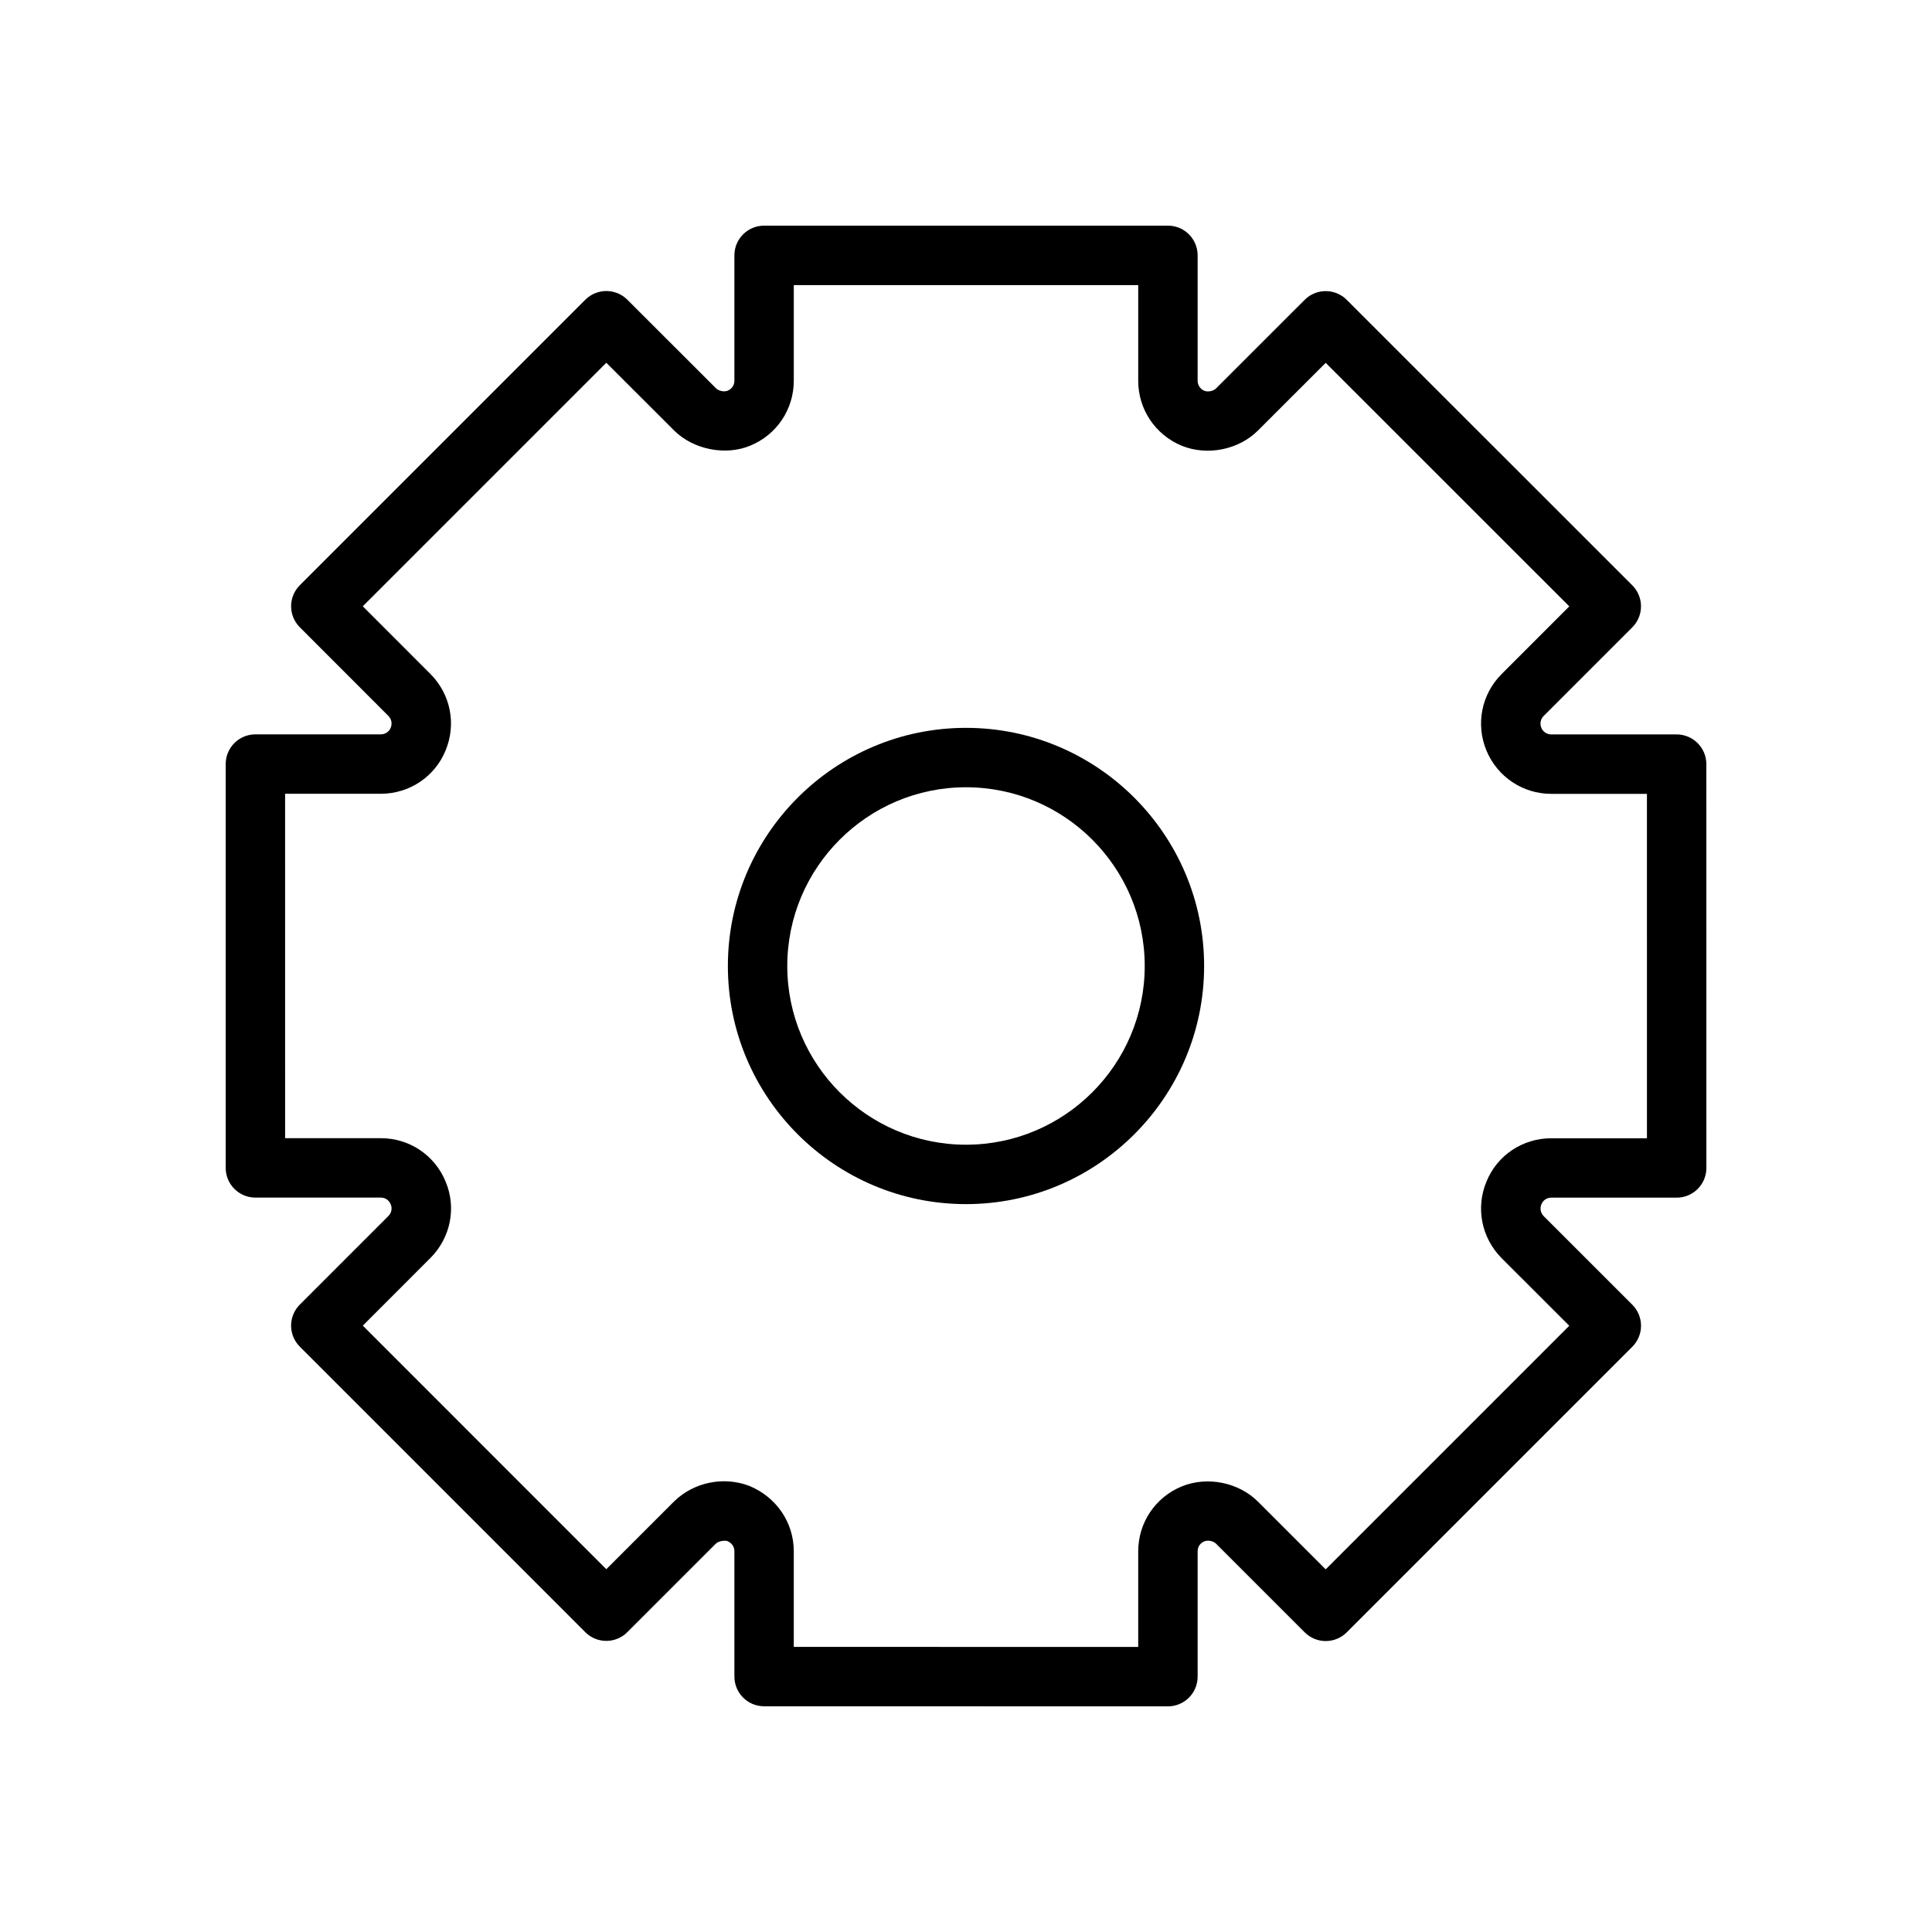
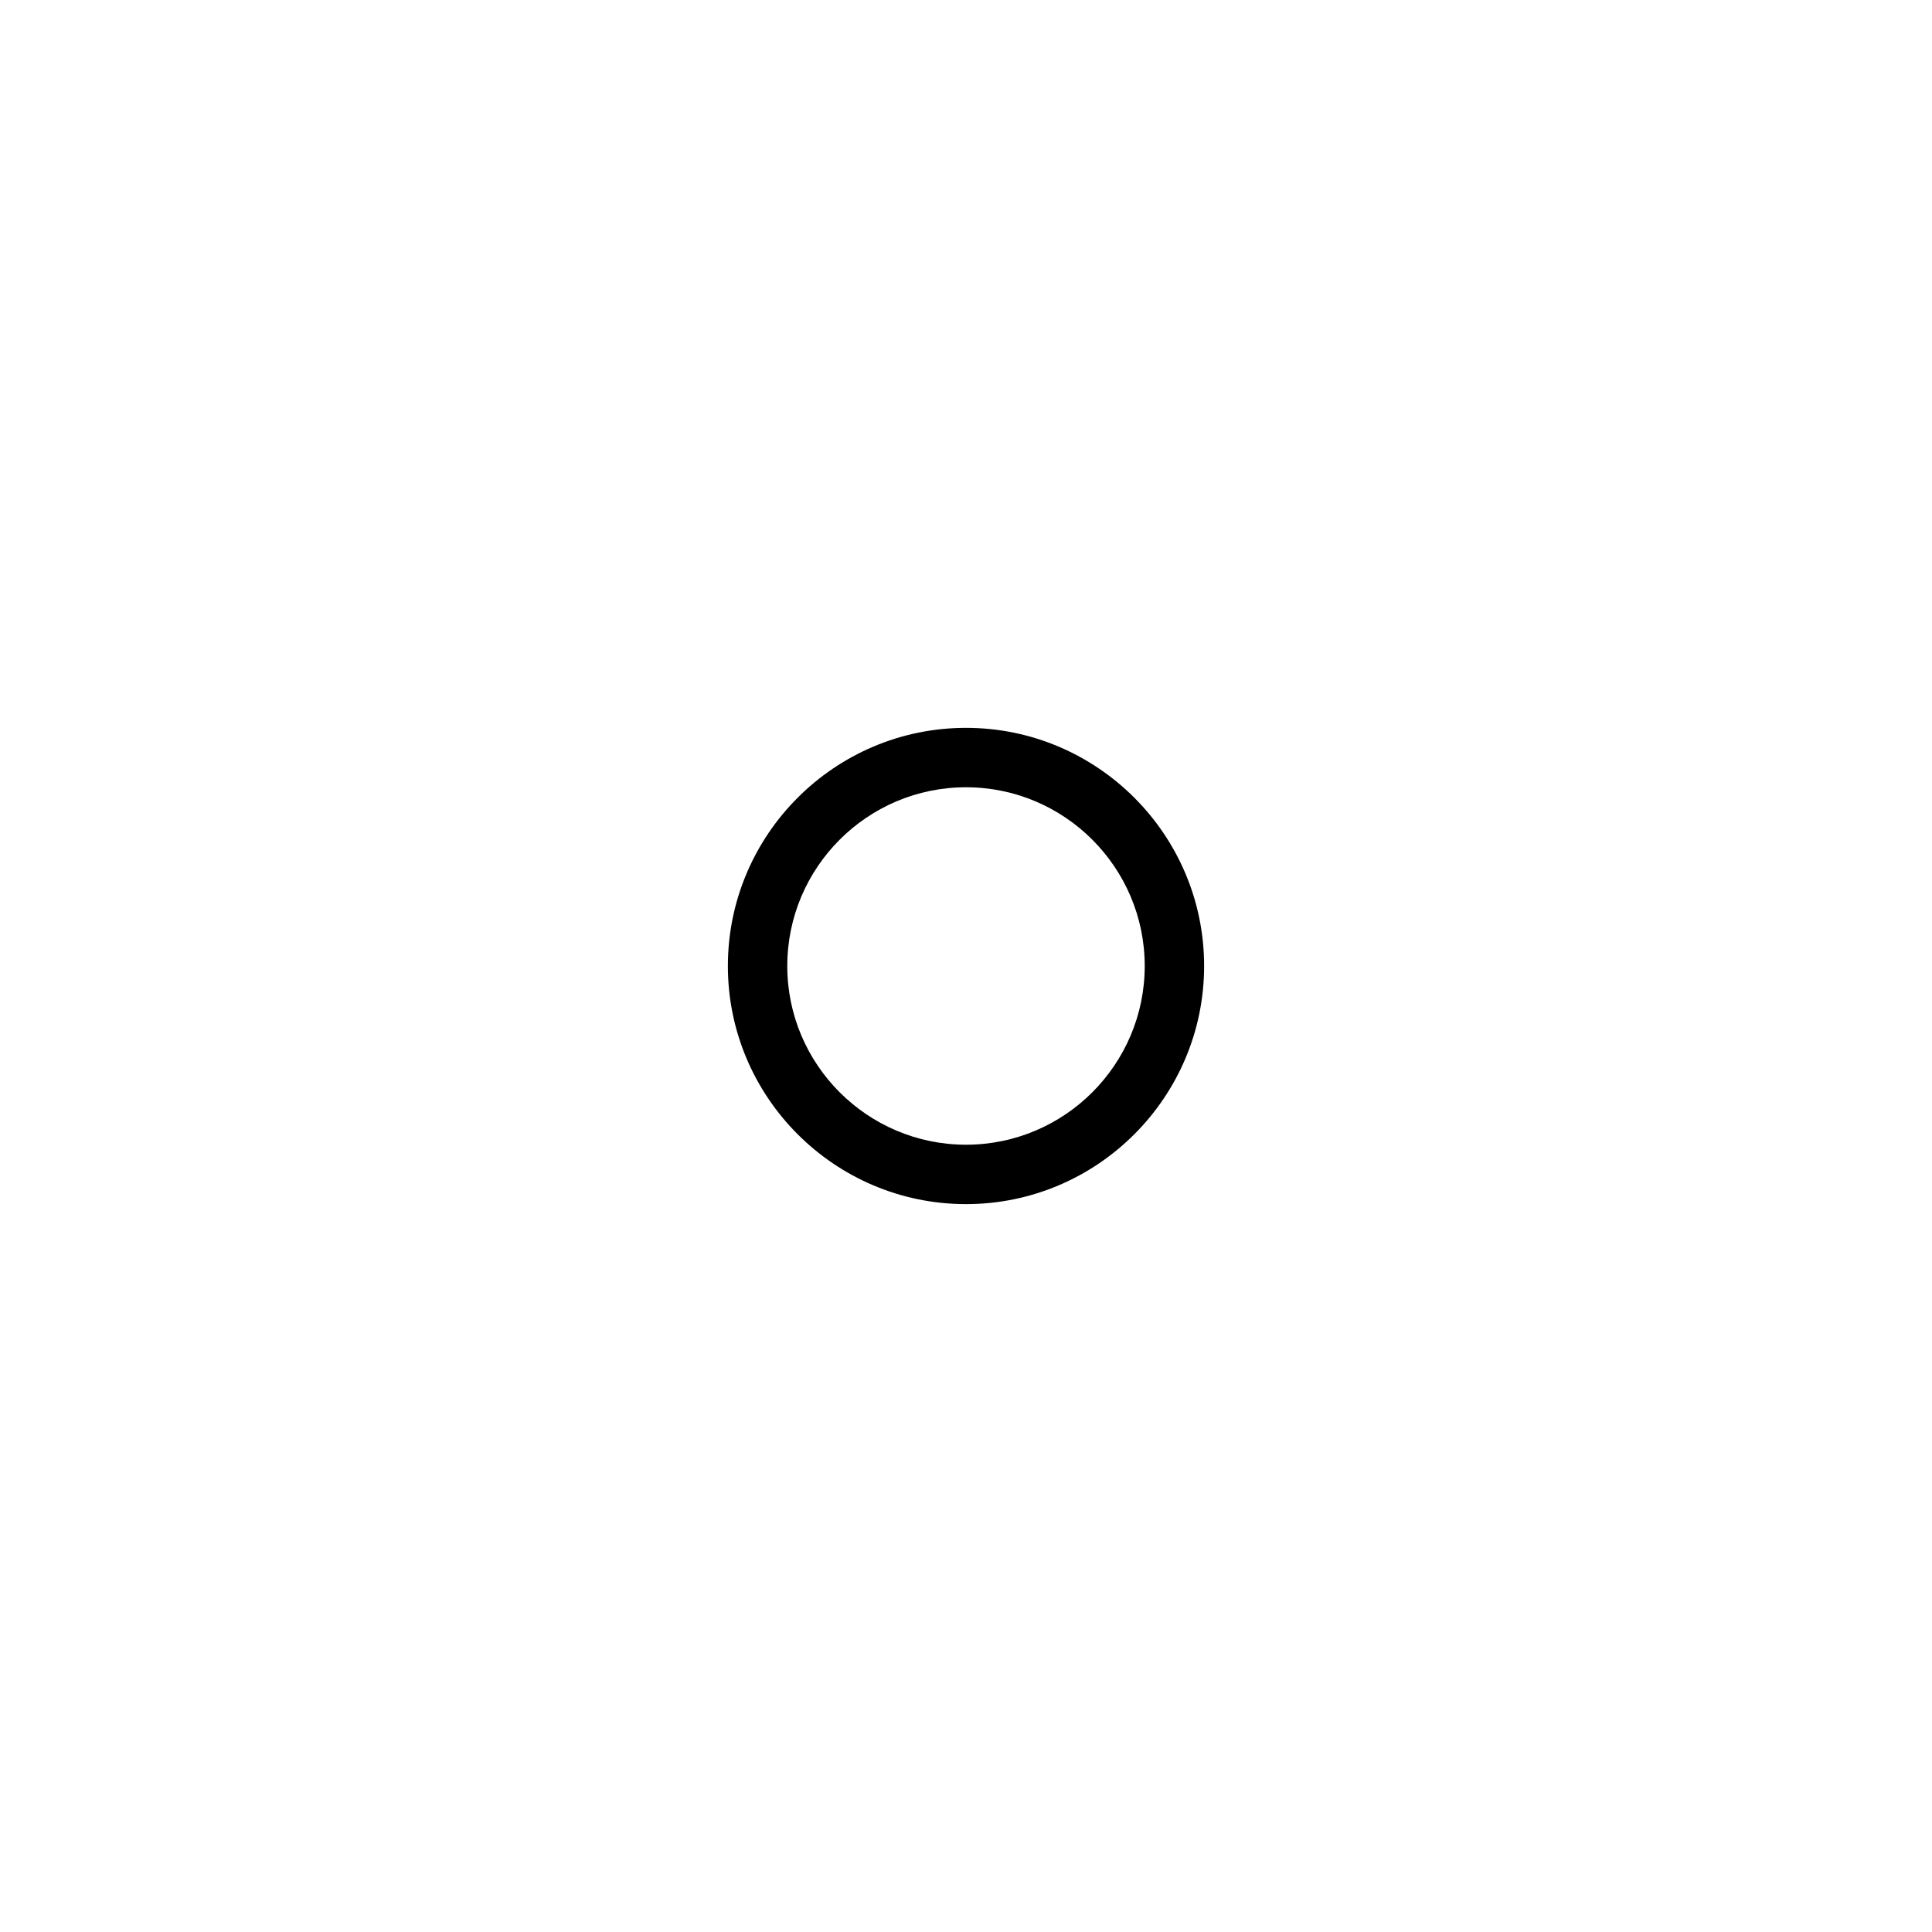
<svg xmlns="http://www.w3.org/2000/svg" fill="#000000" width="800px" height="800px" version="1.1" viewBox="144 144 512 512">
  <g>
-     <path d="m588.32 338.63h-33.227c-1.156 0-2.188-0.699-2.633-1.77-0.445-1.07-0.203-2.293 0.621-3.113l23.496-23.5c1.477-1.477 2.305-3.481 2.305-5.566 0-2.09-0.828-4.09-2.305-5.566l-75.688-75.664c-3.074-3.074-8.055-3.074-11.133 0l-23.512 23.5c-0.738 0.734-2.199 0.973-3.086 0.609-1.074-0.453-1.773-1.492-1.773-2.648v-33.242c0-4.344-3.519-7.871-7.871-7.871h-107.02c-4.352 0-7.871 3.527-7.871 7.871v33.219c0 1.18-0.672 2.188-1.82 2.66-0.887 0.367-2.332 0.082-3.059-0.652l-23.496-23.473c-3.07-3.066-8.055-3.07-11.133 0.004l-75.664 75.668c-3.07 3.074-3.074 8.055 0 11.133l23.48 23.5c0.82 0.82 1.066 2.043 0.598 3.16-0.43 1.043-1.453 1.723-2.617 1.723h-33.227c-4.352 0-7.871 3.527-7.871 7.871v107.02c0 4.344 3.519 7.871 7.871 7.871h33.227c1.18 0 2.184 0.66 2.648 1.828 0.438 1.035 0.188 2.234-0.637 3.055l-23.477 23.48c-3.07 3.074-3.07 8.055 0 11.133l75.664 75.676c3.07 3.074 8.055 3.074 11.133 0l23.449-23.449c0.805-0.793 2.531-0.898 3.051-0.707 1.176 0.492 1.879 1.496 1.879 2.699v33.219c0 4.344 3.519 7.871 7.871 7.871l107.02 0.02c2.09 0 4.09-0.828 5.566-2.305 1.48-1.477 2.305-3.481 2.305-5.566v-33.211c0-1.188 0.672-2.195 1.746-2.633 0.988-0.395 2.383-0.141 3.137 0.609l23.496 23.496c3.074 3.074 8.055 3.074 11.133 0l75.688-75.688c1.477-1.477 2.305-3.481 2.305-5.566 0-2.09-0.828-4.09-2.305-5.566l-23.473-23.465c-0.844-0.852-1.09-2.051-0.609-3.191 0.43-1.043 1.449-1.723 2.609-1.723h33.227c4.352 0 7.871-3.527 7.871-7.871l-0.008-107.02c-0.008-4.344-3.531-7.871-7.883-7.871zm-7.871 107.02h-25.352c-7.578 0-14.32 4.512-17.145 11.43-2.93 6.957-1.371 14.938 3.992 20.34l17.926 17.918-64.551 64.555-17.91-17.91c-5.121-5.144-13.457-6.848-20.246-4.062-7 2.875-11.523 9.625-11.523 17.203v25.336l-91.277-0.02v-25.348c0-7.547-4.543-14.312-11.777-17.312-6.824-2.613-14.758-0.992-19.984 4.152l-17.926 17.922-64.527-64.547 17.91-17.922c5.359-5.359 6.938-13.32 4.059-20.18-2.84-7.031-9.594-11.578-17.207-11.578h-25.352l-0.004-91.27h25.352c7.582 0 14.328-4.512 17.168-11.457 2.914-6.981 1.34-14.953-4.016-20.301l-17.918-17.926 64.539-64.539 17.922 17.906c5.164 5.16 13.754 6.789 20.254 4.047 6.992-2.875 11.508-9.625 11.508-17.188v-25.348h91.277v25.367c0 7.531 4.492 14.273 11.488 17.188 6.773 2.785 15.16 1.102 20.27-4.039l17.926-17.91 64.551 64.535-17.926 17.934c-5.352 5.352-6.926 13.32-4.016 20.305 2.906 6.953 9.641 11.449 17.168 11.449h25.352l0.004 91.27z" />
    <path d="m400 336.89c-34.801 0-63.105 28.312-63.105 63.105-0.004 34.797 28.305 63.109 63.105 63.109 34.797 0 63.105-28.309 63.105-63.105 0-34.801-28.309-63.109-63.105-63.109zm0 110.47c-26.121 0-47.363-21.25-47.363-47.363s21.25-47.363 47.363-47.363 47.363 21.25 47.363 47.363-21.246 47.363-47.363 47.363z" />
  </g>
</svg>